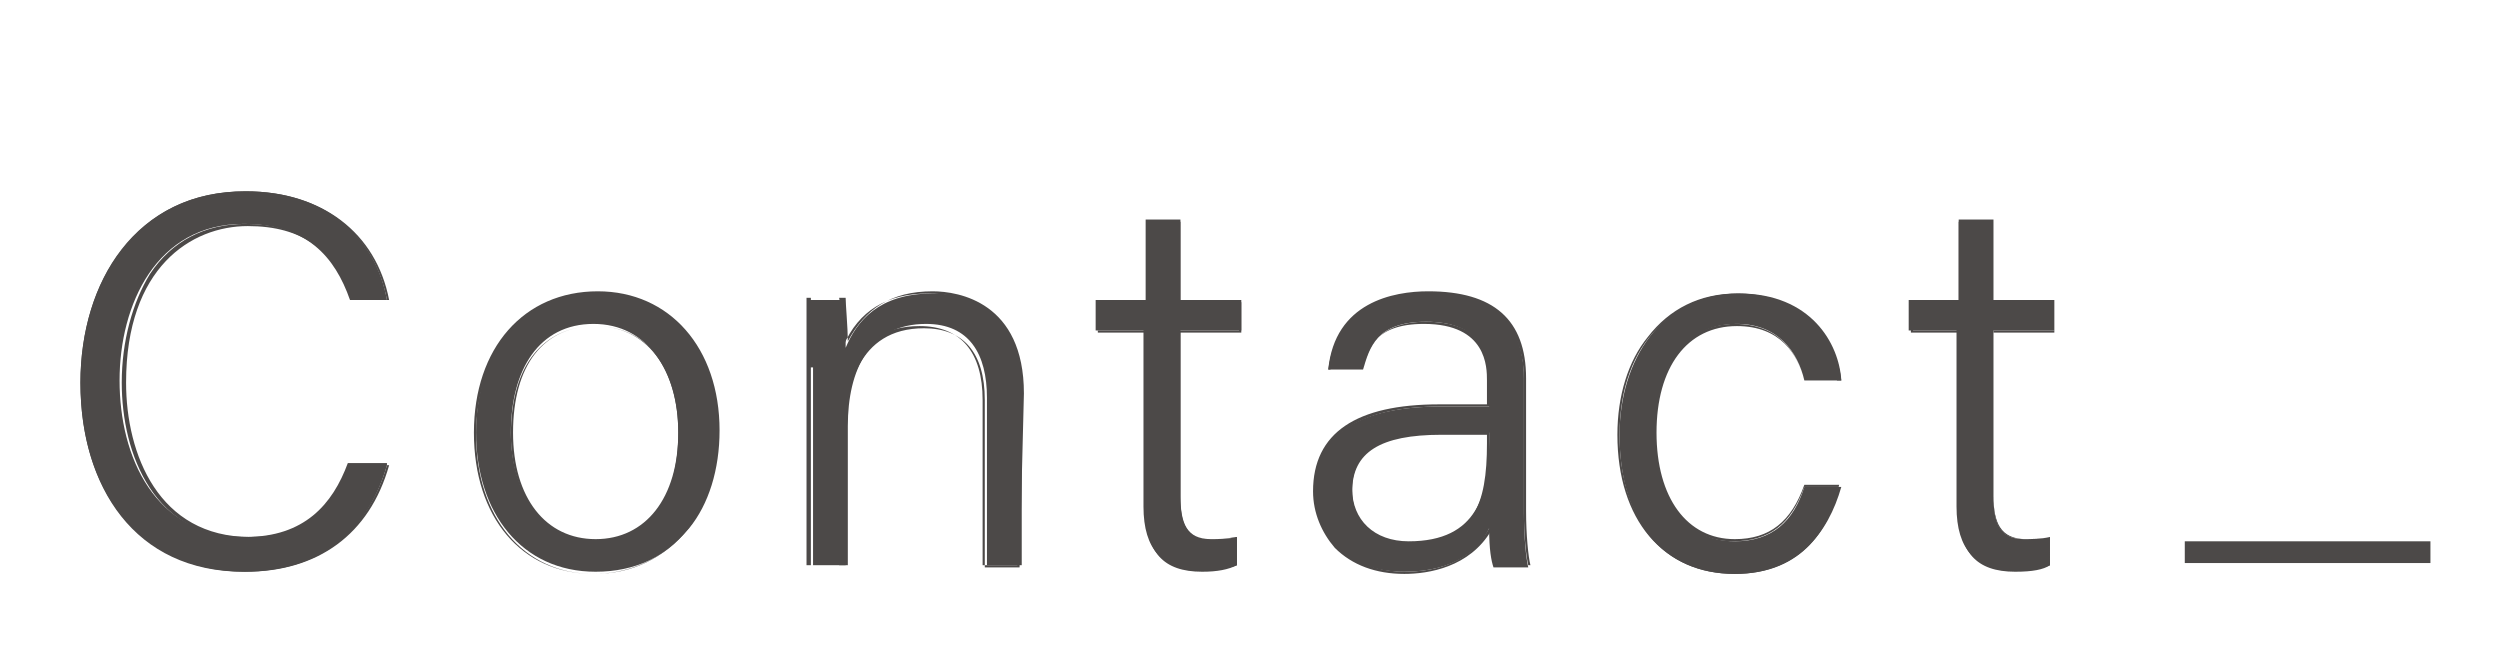
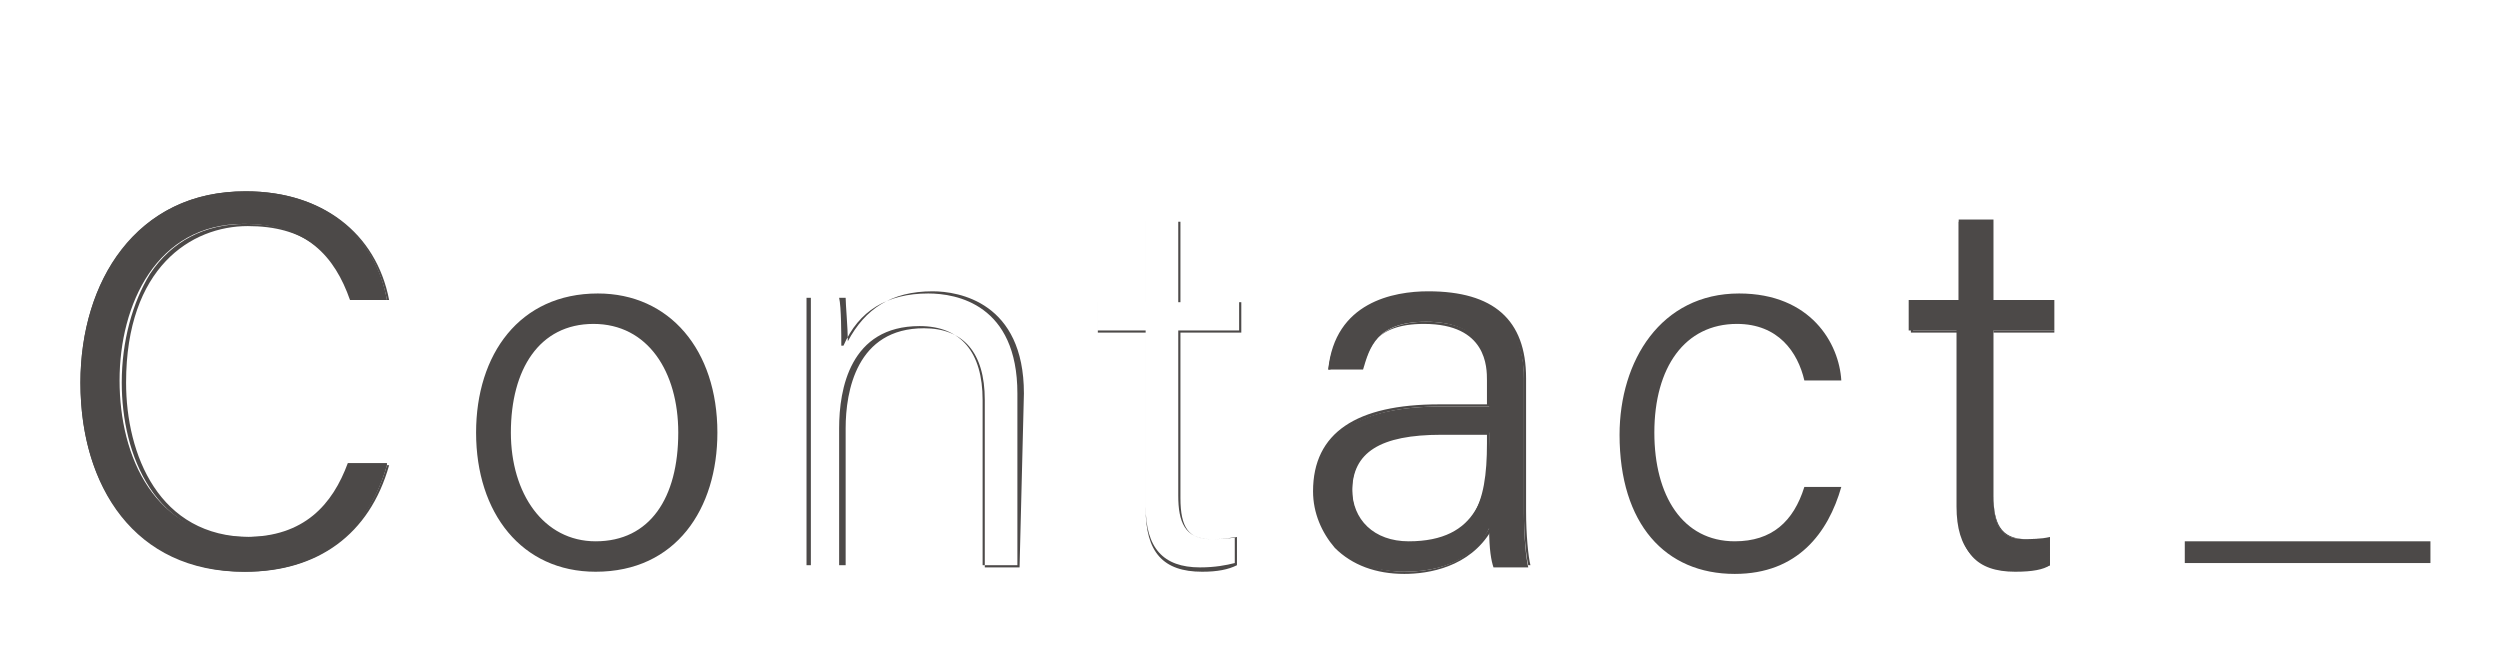
<svg xmlns="http://www.w3.org/2000/svg" version="1.1" id="レイヤー_1" x="0px" y="0px" width="115px" height="30px" viewBox="0 0 115 30" style="enable-background:new 0 0 115 30;" xml:space="preserve">
  <style type="text/css">
	.st0{fill:#4C4948;}
</style>
  <g>
    <g>
      <g>
        <path class="st0" d="M17.8,21.4c-0.8,2.8-2.8,4.9-6.6,4.9c-5,0-7.5-3.9-7.5-8.7c0-4.6,2.5-8.8,7.6-8.8c3.8,0,6,2.2,6.5,5h-1.7     c-0.7-2-2-3.5-4.9-3.5c-4,0-5.7,3.7-5.7,7.2c0,3.5,1.6,7.2,5.8,7.2c2.7,0,4-1.5,4.7-3.4H17.8z" />
        <path class="st0" d="M11.3,26.3c-4.6,0-7.6-3.4-7.6-8.7c0-2.4,0.7-4.6,1.9-6.1C7,9.7,8.9,8.8,11.3,8.8c3.5,0,6,1.9,6.6,5     c0,0,0,0,0,0c0,0,0,0,0,0h-1.7c0,0,0,0,0,0c-0.8-2.3-2.3-3.4-4.8-3.4c-2.6,0-5.6,1.9-5.6,7.2c0,3.3,1.5,7.1,5.7,7.1     c2.3,0,3.8-1.1,4.7-3.3c0,0,0,0,0,0h1.7c0,0,0,0,0,0c0,0,0,0,0,0C17,24.6,14.6,26.3,11.3,26.3z M11.3,8.9c-3.8,0-7.5,2.7-7.5,8.7     c0,5.2,2.9,8.6,7.5,8.6c3.3,0,5.6-1.7,6.5-4.8h-1.6c-0.9,2.3-2.4,3.4-4.8,3.4c-4.3,0-5.8-3.9-5.8-7.2c0-1.9,0.5-3.7,1.3-5     c1-1.5,2.5-2.3,4.4-2.3c2.5,0,4.1,1.1,4.9,3.5h1.6C17.2,10.7,14.8,8.9,11.3,8.9z" />
      </g>
      <g>
        <path class="st0" d="M33,19.9c0,3.5-1.9,6.4-5.6,6.4c-3.4,0-5.5-2.7-5.5-6.4c0-3.6,2-6.4,5.6-6.4C30.8,13.5,33,16.1,33,19.9z      M23.5,19.9c0,2.8,1.5,5,3.9,5c2.5,0,3.8-2,3.8-5c0-2.8-1.4-5-3.9-5C24.8,14.9,23.5,17,23.5,19.9z" />
-         <path class="st0" d="M27.3,26.4c-3.3,0-5.5-2.6-5.5-6.5c0-3.9,2.3-6.5,5.7-6.5c3.3,0,5.6,2.6,5.6,6.4c0,1.8-0.5,3.4-1.4,4.5     C30.5,25.7,29.1,26.4,27.3,26.4z M27.5,13.6c-3.3,0-5.6,2.6-5.6,6.4c0,3.8,2.2,6.4,5.4,6.4c2.8,0,5.6-2,5.6-6.4     c0-1.9-0.5-3.5-1.5-4.6C30.4,14.2,29.1,13.6,27.5,13.6z M27.4,25c-2.3,0-3.9-2.1-3.9-5c0-3.2,1.5-5,3.9-5c2.4,0,3.9,2,3.9,5     C31.3,23,29.8,25,27.4,25z M27.4,15c-2.4,0-3.8,1.8-3.8,4.9c0,3,1.5,4.9,3.8,4.9c2.3,0,3.8-1.9,3.8-4.9     C31.2,16.9,29.7,15,27.4,15z" />
      </g>
      <g>
-         <path class="st0" d="M37.2,16.9c0-1.1,0-2.1,0-3.1h1.6c0.1,0.4,0.1,1.8,0.1,2.2c0.5-1.2,1.5-2.5,4-2.5c2.2,0,4.1,1.3,4.1,4.6V26     h-1.6v-7.7c0-2-0.8-3.4-2.8-3.4c-2.6,0-3.6,2.1-3.6,4.7V26h-1.6V16.9z" />
        <path class="st0" d="M46.9,26.1h-1.6c0,0,0,0,0,0v-7.7c0-2.2-1-3.3-2.8-3.3c-3.1,0-3.6,2.9-3.6,4.6V26c0,0,0,0,0,0h-1.6     c0,0,0,0,0,0v-9.2c0-1.1,0-2.1,0-3.1c0,0,0,0,0,0c0,0,0,0,0,0h1.6c0,0,0,0,0,0c0,0.3,0.1,1.4,0.1,2c0.8-1.5,2-2.3,3.9-2.3     c1.2,0,4.2,0.5,4.2,4.7L46.9,26.1C47,26.1,46.9,26.1,46.9,26.1z M45.3,26h1.5v-7.9c0-4.1-2.8-4.6-4.1-4.6c-1.9,0-3.2,0.8-3.9,2.4     c0,0,0,0-0.1,0c0,0,0,0,0-0.1c0-0.3,0-1.7-0.1-2.1h-1.5c0,1,0,2,0,3V26h1.5v-6.3c0-1.8,0.5-4.7,3.7-4.7c1.9,0,2.9,1.2,2.9,3.4V26     z" />
      </g>
      <g>
-         <path class="st0" d="M50.5,13.8h2.2v-3.7h1.6v3.7h2.8v1.4h-2.8v7.6c0,1.3,0.3,2,1.4,2c0.3,0,0.8,0,1.2-0.1V26     c-0.5,0.2-1.1,0.2-1.7,0.2c-1.7,0-2.6-0.9-2.6-2.9v-8.1h-2.2V13.8z" />
        <path class="st0" d="M55.3,26.3c-1.8,0-2.6-0.9-2.6-2.9v-8.1h-2.2c0,0,0,0,0,0v-1.4c0,0,0,0,0,0h2.2v-3.7c0,0,0,0,0,0h1.6     c0,0,0,0,0,0v3.7h2.8c0,0,0,0,0,0v1.4c0,0,0,0,0,0h-2.8v7.6c0,1.4,0.4,1.9,1.4,1.9c0.3,0,0.8,0,1.2-0.1c0,0,0,0,0,0s0,0,0,0V26     c0,0,0,0,0,0C56.5,26.2,56,26.3,55.3,26.3z M50.5,15.2h2.2c0,0,0,0,0,0v8.1c0,1.9,0.8,2.8,2.5,2.8c0.7,0,1.2-0.1,1.6-0.2v-1.2     c-0.4,0.1-0.8,0.1-1.1,0.1c-1.2,0-1.5-0.8-1.5-2v-7.6c0,0,0,0,0,0h2.8v-1.3h-2.8c0,0,0,0,0,0v-3.7h-1.5v3.7c0,0,0,0,0,0h-2.2     V15.2z" />
      </g>
      <g>
        <path class="st0" d="M70.1,23.6c0,1.1,0.1,2.1,0.2,2.5h-1.6c-0.1-0.3-0.2-0.8-0.2-1.8c-0.4,0.9-1.5,2-3.9,2     c-2.9,0-4.1-1.9-4.1-3.7c0-2.7,2.1-3.9,5.8-3.9c0.9,0,1.7,0,2.2,0v-1.2c0-1.2-0.4-2.7-2.9-2.7c-2.3,0-2.6,1.2-2.9,2.2h-1.6     c0.2-1.5,1.1-3.5,4.5-3.5c2.9,0,4.5,1.2,4.5,3.9V23.6z M68.5,19.9c-0.4,0-1.5,0-2.2,0c-2.6,0-4.1,0.7-4.1,2.6     c0,1.4,1,2.4,2.6,2.4c3.2,0,3.7-2.2,3.7-4.6V19.9z" />
        <path class="st0" d="M64.6,26.4c-1.3,0-2.4-0.4-3.2-1.2c-0.6-0.7-1-1.6-1-2.6c0-2.7,2-4,5.8-4h2.2v-1.1c0-0.6,0-2.6-2.9-2.6     c-2.3,0-2.6,1.2-2.8,2.1c0,0,0,0,0,0h-1.6c0,0,0,0,0,0c0,0,0,0,0,0c0.3-3.1,3-3.6,4.6-3.6c0,0,0,0,0,0c3,0,4.5,1.3,4.5,4v6.1     c0,1.1,0.1,2.1,0.2,2.5c0,0,0,0,0,0c0,0,0,0,0,0h-1.6c0,0,0,0,0,0c-0.1-0.3-0.2-0.8-0.2-1.6C67.6,26.1,65.7,26.4,64.6,26.4z      M66.3,18.7c-3.8,0-5.7,1.3-5.7,3.9c0,2.7,2.2,3.7,4,3.7c2.4,0,3.4-1.1,3.9-2c0,0,0,0,0.1,0c0,0,0,0,0,0c0,0.8,0.1,1.4,0.2,1.7     h1.5c-0.1-0.4-0.2-1.4-0.2-2.4v-6.1c0-2.6-1.5-3.9-4.4-3.9c0,0,0,0,0,0c-1.5,0-4.1,0.4-4.5,3.4h1.5c0.2-0.9,0.6-2.2,2.9-2.2     c2,0,3,0.9,3,2.7v1.2c0,0,0,0,0,0H66.3z M64.8,25c-1.6,0-2.7-1-2.7-2.5c0-1.8,1.3-2.7,4.2-2.7h2.2c0,0,0,0,0,0v0.4     C68.6,22.8,68.1,25,64.8,25z M66.3,20c-2.8,0-4.1,0.8-4.1,2.6c0,1.4,1,2.4,2.6,2.4c3,0,3.6-1.8,3.6-4.6V20H66.3z" />
      </g>
      <g>
        <path class="st0" d="M84.7,22.4c-0.6,2.1-2,4-4.9,4c-3.2,0-5.3-2.3-5.3-6.4c0-3.4,1.9-6.5,5.5-6.5c3.3,0,4.6,2.3,4.7,4H83     c-0.3-1.3-1.2-2.6-3.1-2.6c-2.4,0-3.8,2-3.8,5c0,2.9,1.3,5,3.7,5c1.7,0,2.7-0.9,3.2-2.5H84.7z" />
-         <path class="st0" d="M79.8,26.4c-3.3,0-5.4-2.5-5.4-6.4c0-1.8,0.5-3.4,1.4-4.5c1-1.3,2.4-2,4.1-2c1.5,0,2.7,0.5,3.6,1.4     c0.7,0.7,1.1,1.7,1.2,2.6c0,0,0,0,0,0c0,0,0,0,0,0H83c0,0,0,0,0,0c-0.3-1.2-1.1-2.5-3.1-2.5c-2.3,0-3.7,1.9-3.7,4.9     c0,3,1.4,4.9,3.6,4.9c1.6,0,2.6-0.8,3.2-2.5c0,0,0,0,0,0h1.6c0,0,0,0,0,0c0,0,0,0,0,0C84.2,24.2,83,26.4,79.8,26.4z M79.9,13.6     c-2.7,0-5.4,2-5.4,6.4c0,3.9,2,6.3,5.3,6.3c3.1,0,4.3-2.1,4.8-3.9H83c-0.6,1.7-1.6,2.5-3.3,2.5c-2.3,0-3.7-2-3.7-5     c0-3.1,1.5-5,3.8-5c2.1,0,2.9,1.4,3.2,2.6h1.5C84.2,14.6,81.8,13.6,79.9,13.6z" />
      </g>
      <g>
        <path class="st0" d="M87.9,13.8h2.2v-3.7h1.6v3.7h2.8v1.4h-2.8v7.6c0,1.3,0.3,2,1.4,2c0.3,0,0.8,0,1.2-0.1V26     c-0.5,0.2-1.1,0.2-1.7,0.2c-1.7,0-2.6-0.9-2.6-2.9v-8.1h-2.2V13.8z" />
        <path class="st0" d="M92.7,26.3c-1.8,0-2.6-0.9-2.6-2.9v-8.1h-2.2c0,0,0,0,0,0v-1.4c0,0,0,0,0,0h2.2v-3.7c0,0,0,0,0,0h1.6     c0,0,0,0,0,0v3.7h2.8c0,0,0,0,0,0v1.4c0,0,0,0,0,0h-2.8v7.6c0,1.4,0.4,1.9,1.4,1.9c0.3,0,0.8,0,1.2-0.1c0,0,0,0,0,0s0,0,0,0V26     c0,0,0,0,0,0C94,26.2,93.5,26.3,92.7,26.3z M88,15.2h2.2c0,0,0,0,0,0v8.1c0,1.9,0.8,2.8,2.5,2.8c0.7,0,1.2-0.1,1.6-0.2v-1.2     c-0.4,0.1-0.8,0.1-1.1,0.1c-1.2,0-1.5-0.8-1.5-2v-7.6c0,0,0,0,0,0h2.8v-1.3h-2.8c0,0,0,0,0,0v-3.7h-1.5v3.7c0,0,0,0,0,0H88V15.2z     " />
      </g>
    </g>
  </g>
  <rect x="100.5" y="24.9" class="st0" width="11.3" height="1" />
</svg>